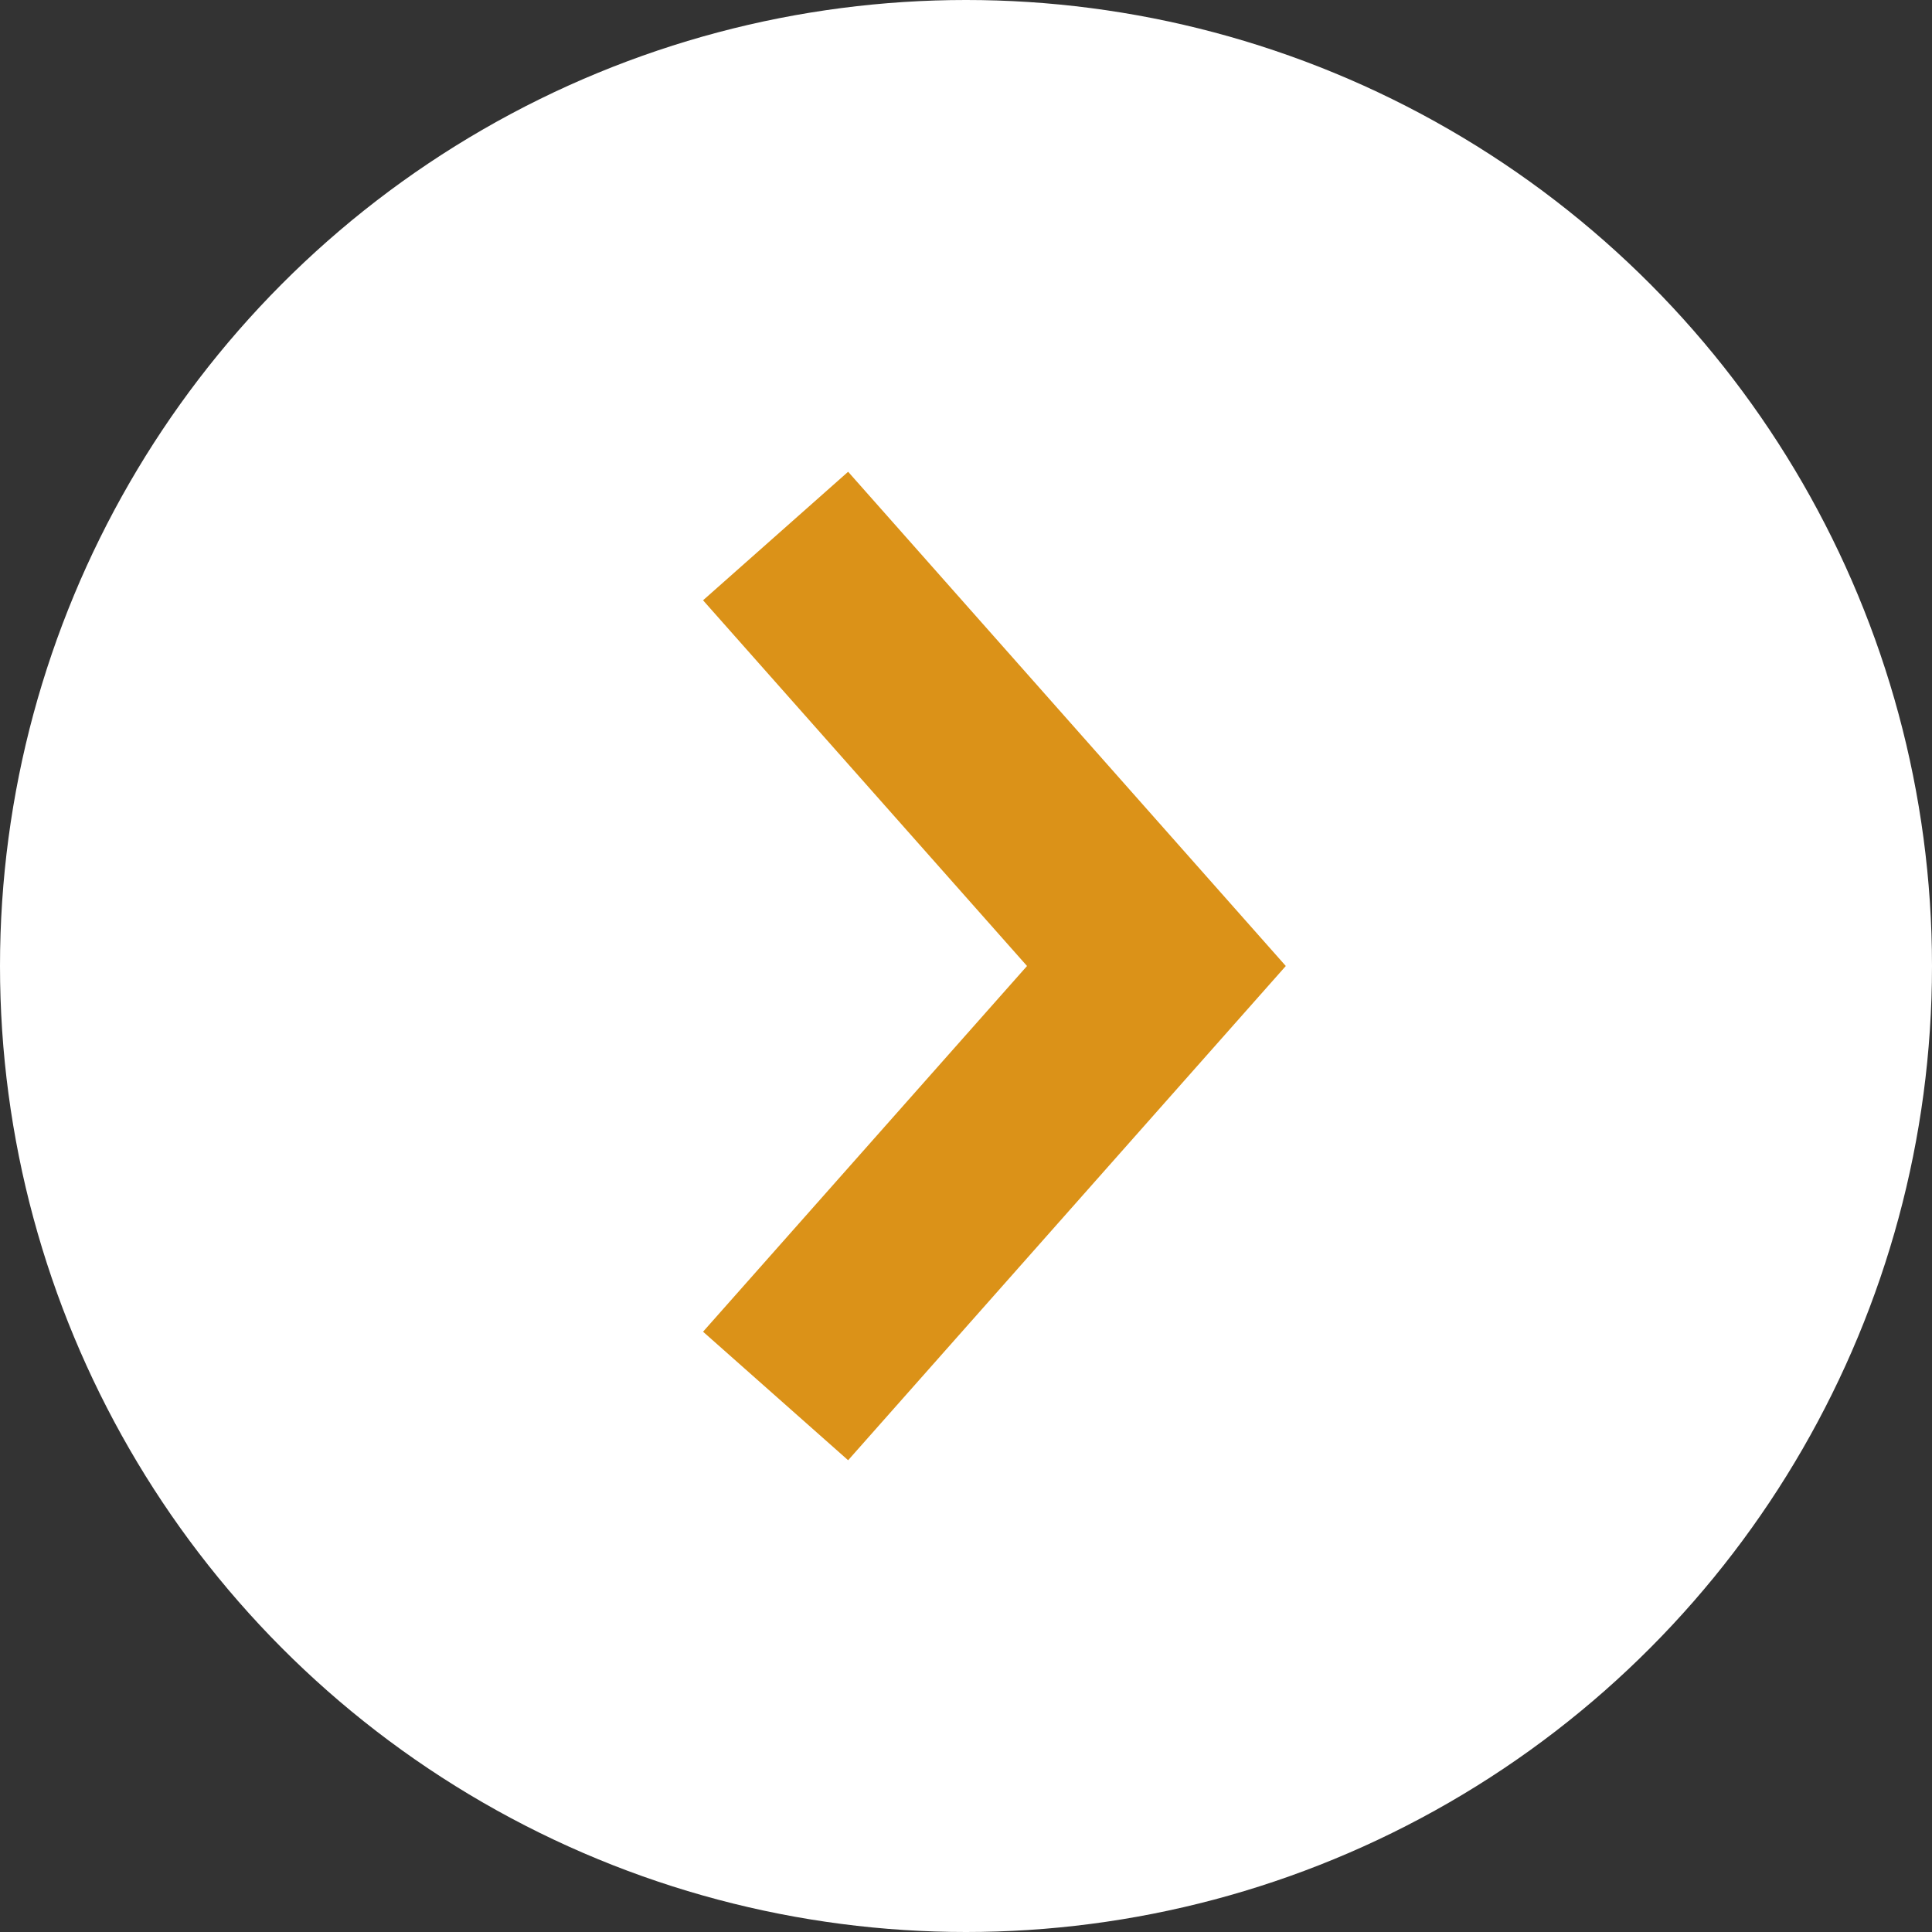
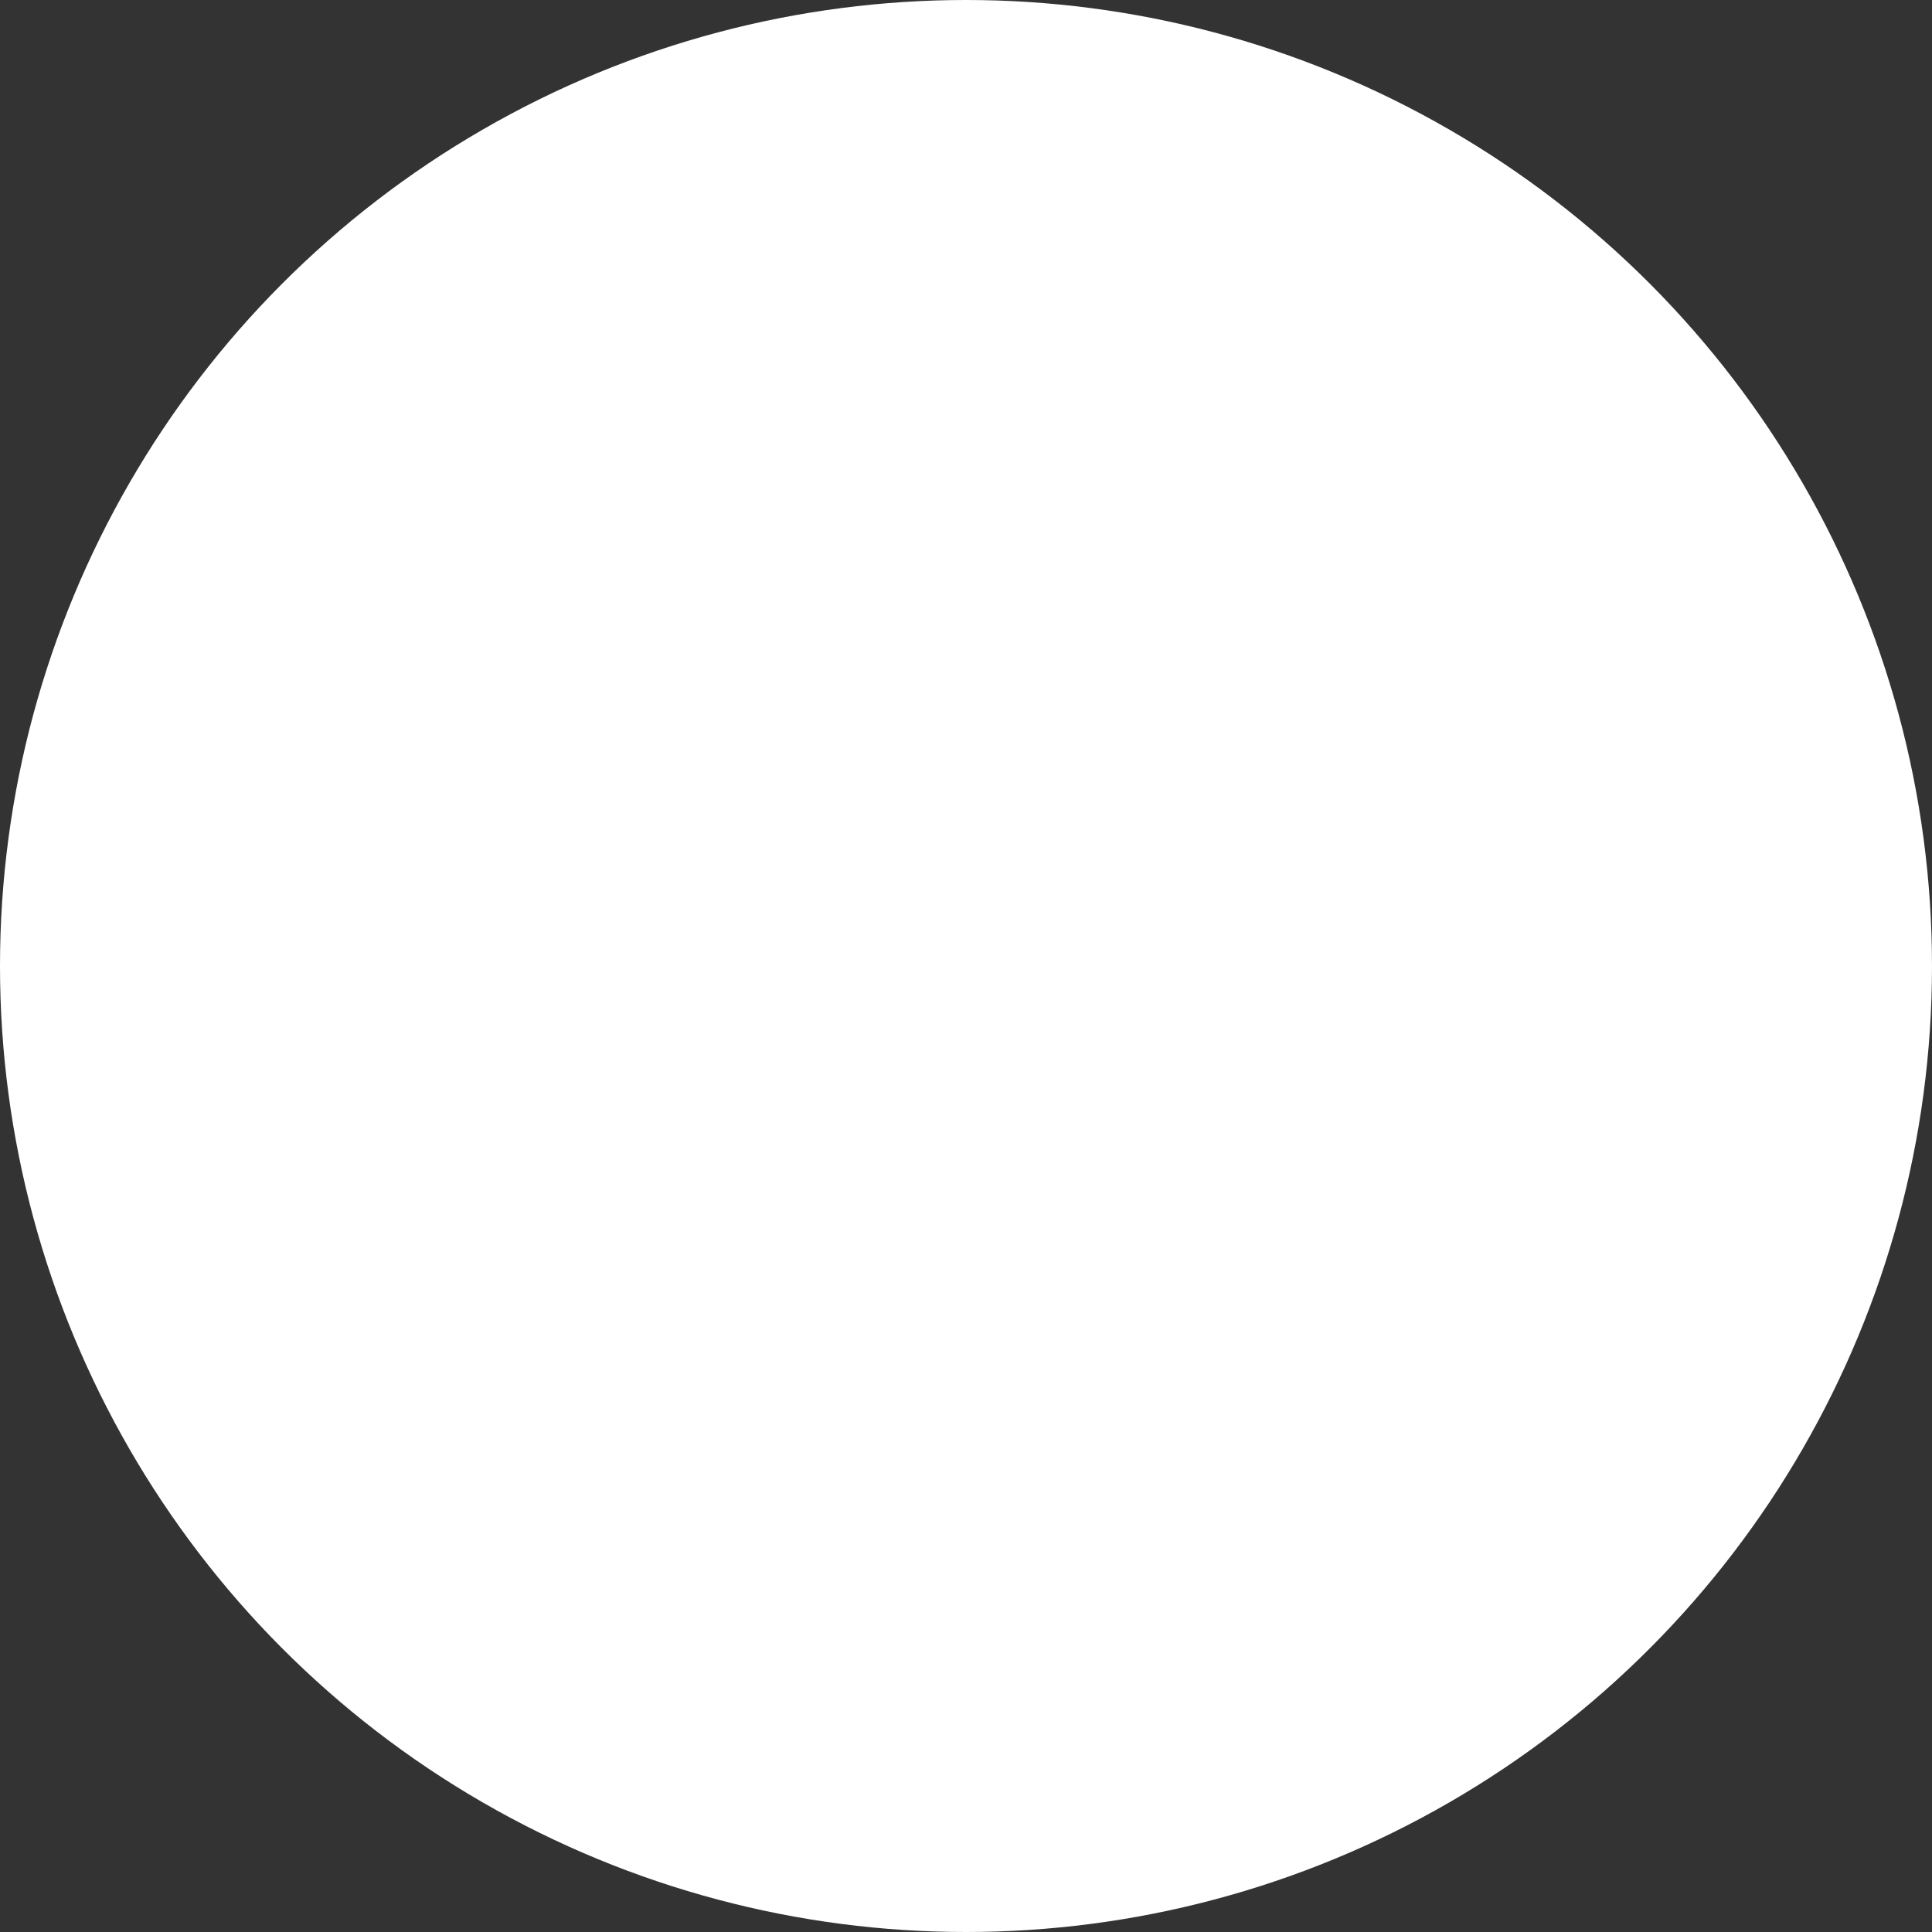
<svg xmlns="http://www.w3.org/2000/svg" id="_レイヤー_1" data-name="レイヤー_1" width="19.948" height="19.948" version="1.1" viewBox="0 0 19.948 19.948">
  <rect x="0" y="0" width="19.948" height="19.948" fill="#333333" stroke="none" />
  <circle cx="9.974" cy="9.974" r="9.974" fill="#fff" />
-   <polygon points="8.757 15.077 7.259 13.75 10.604 9.974 7.259 6.198 8.757 4.871 13.276 9.974 8.757 15.077" fill="#db9218" />
</svg>